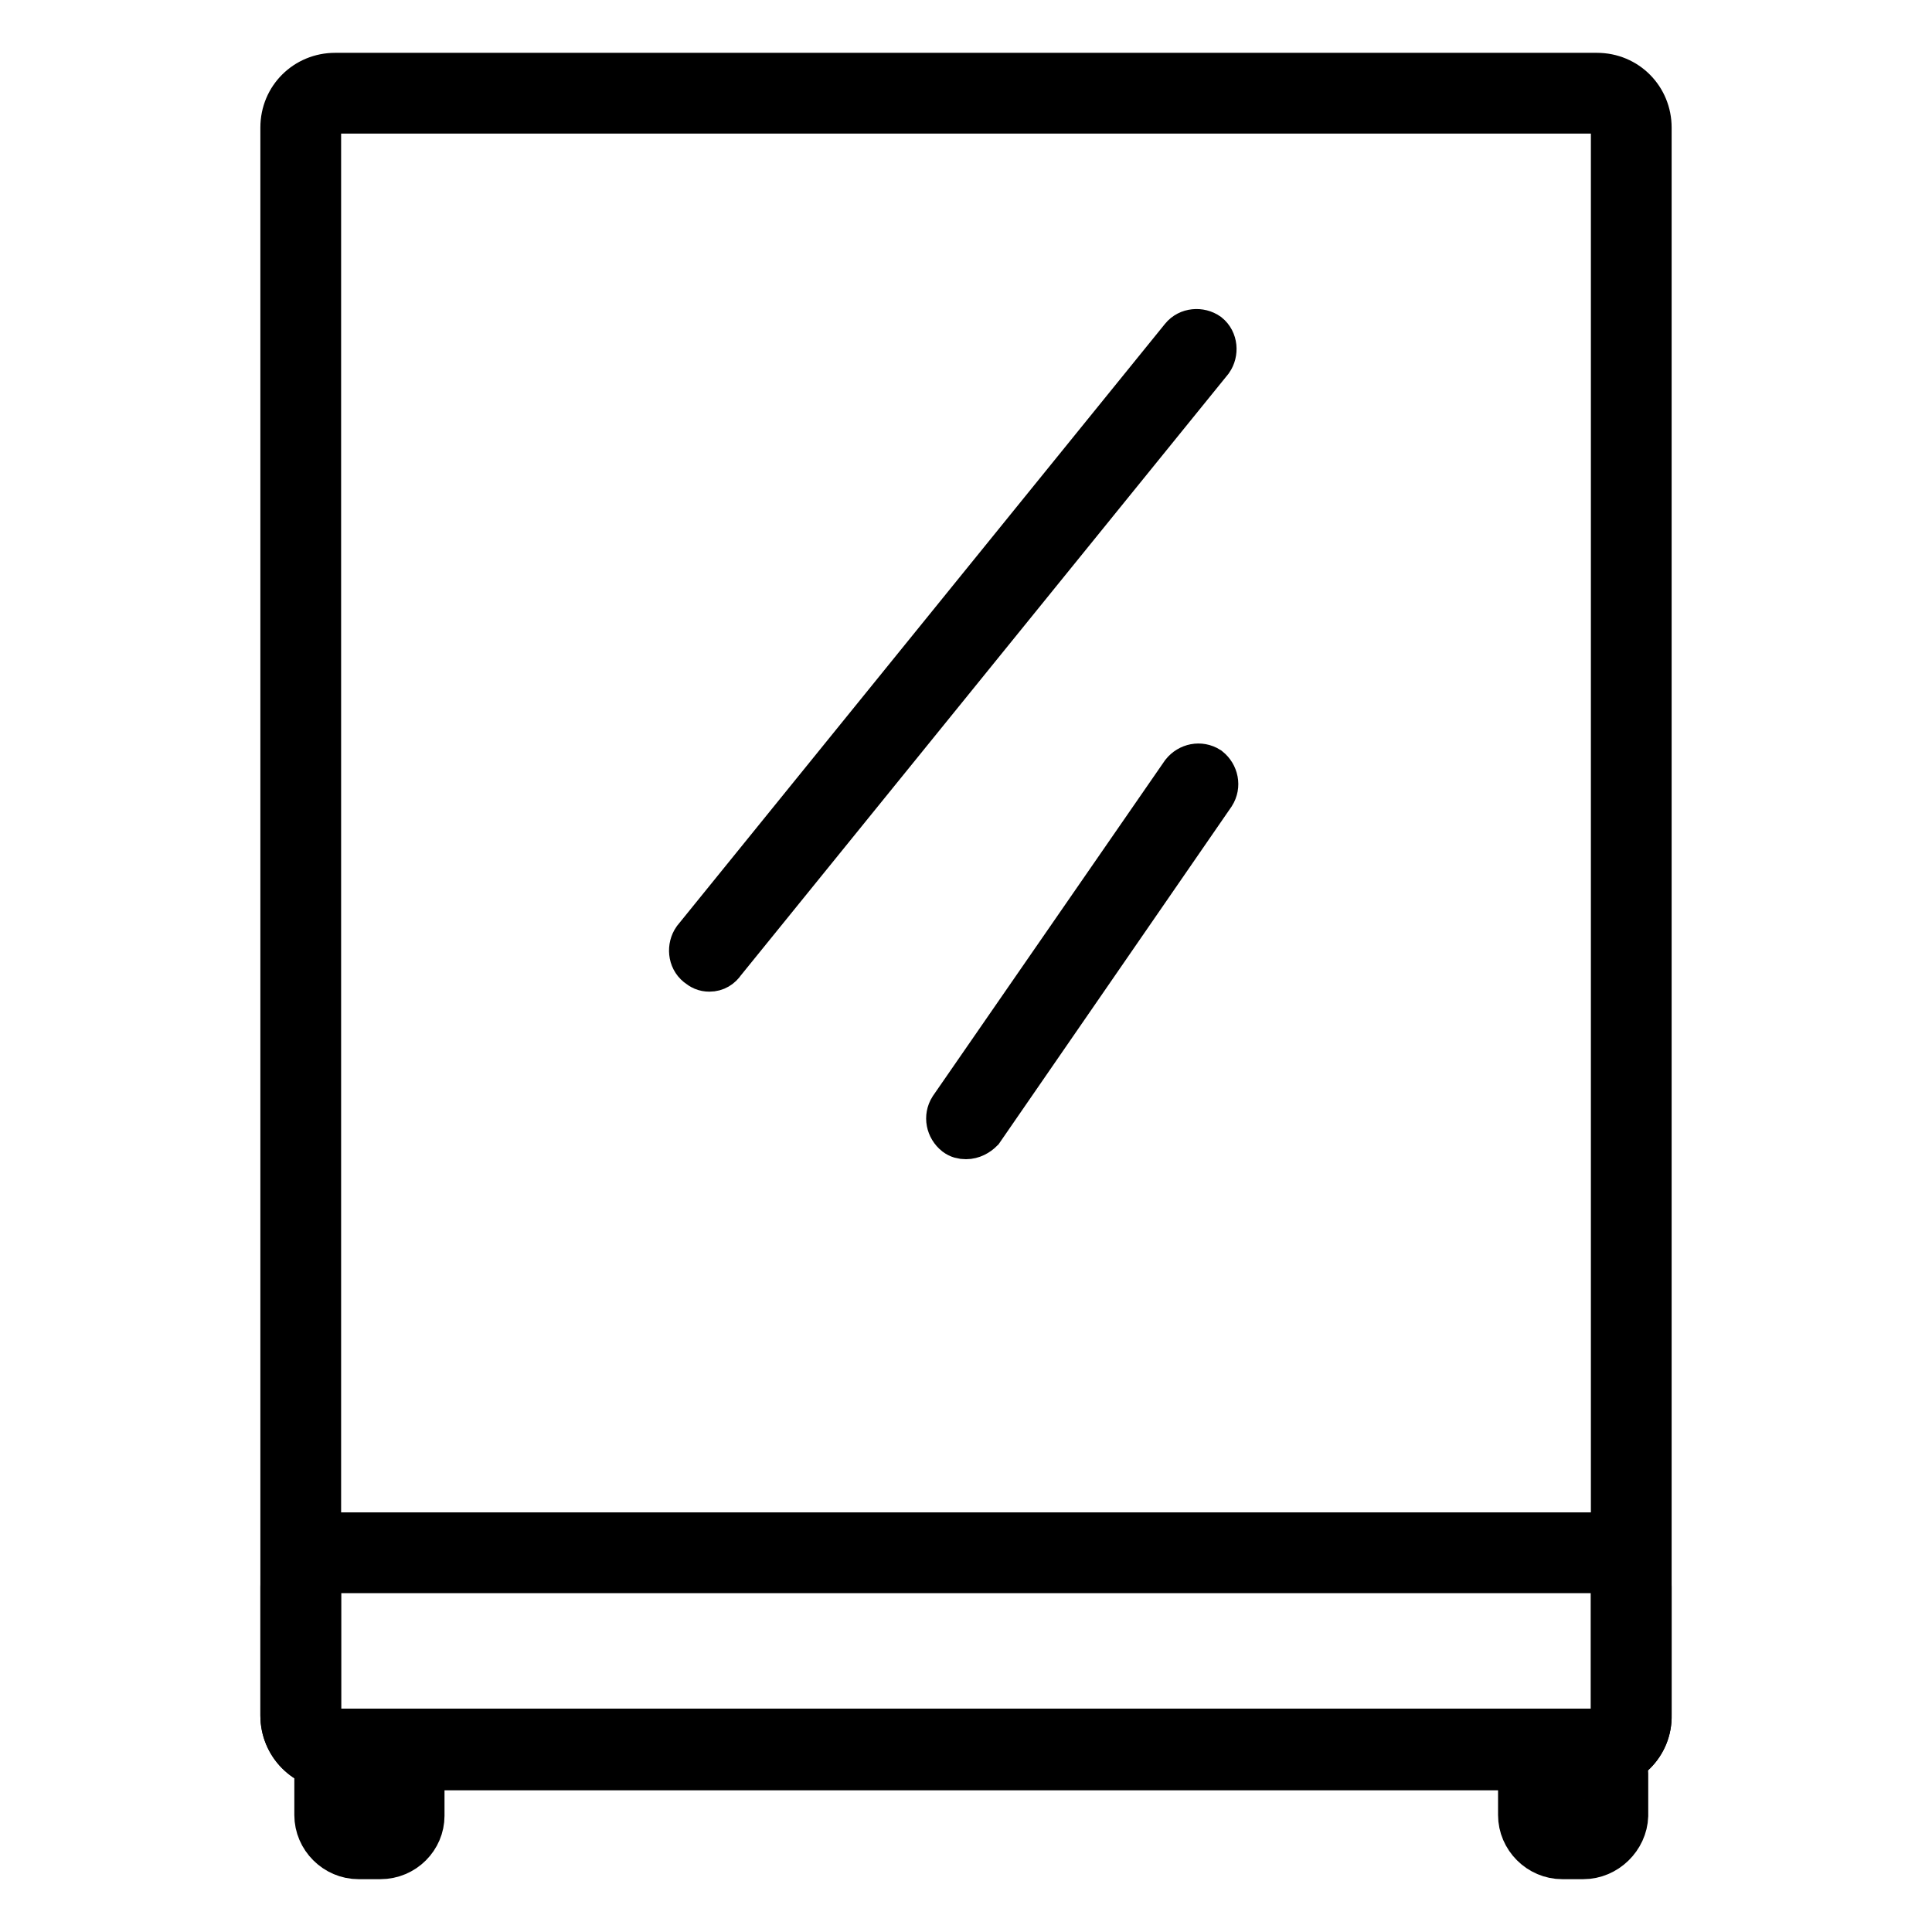
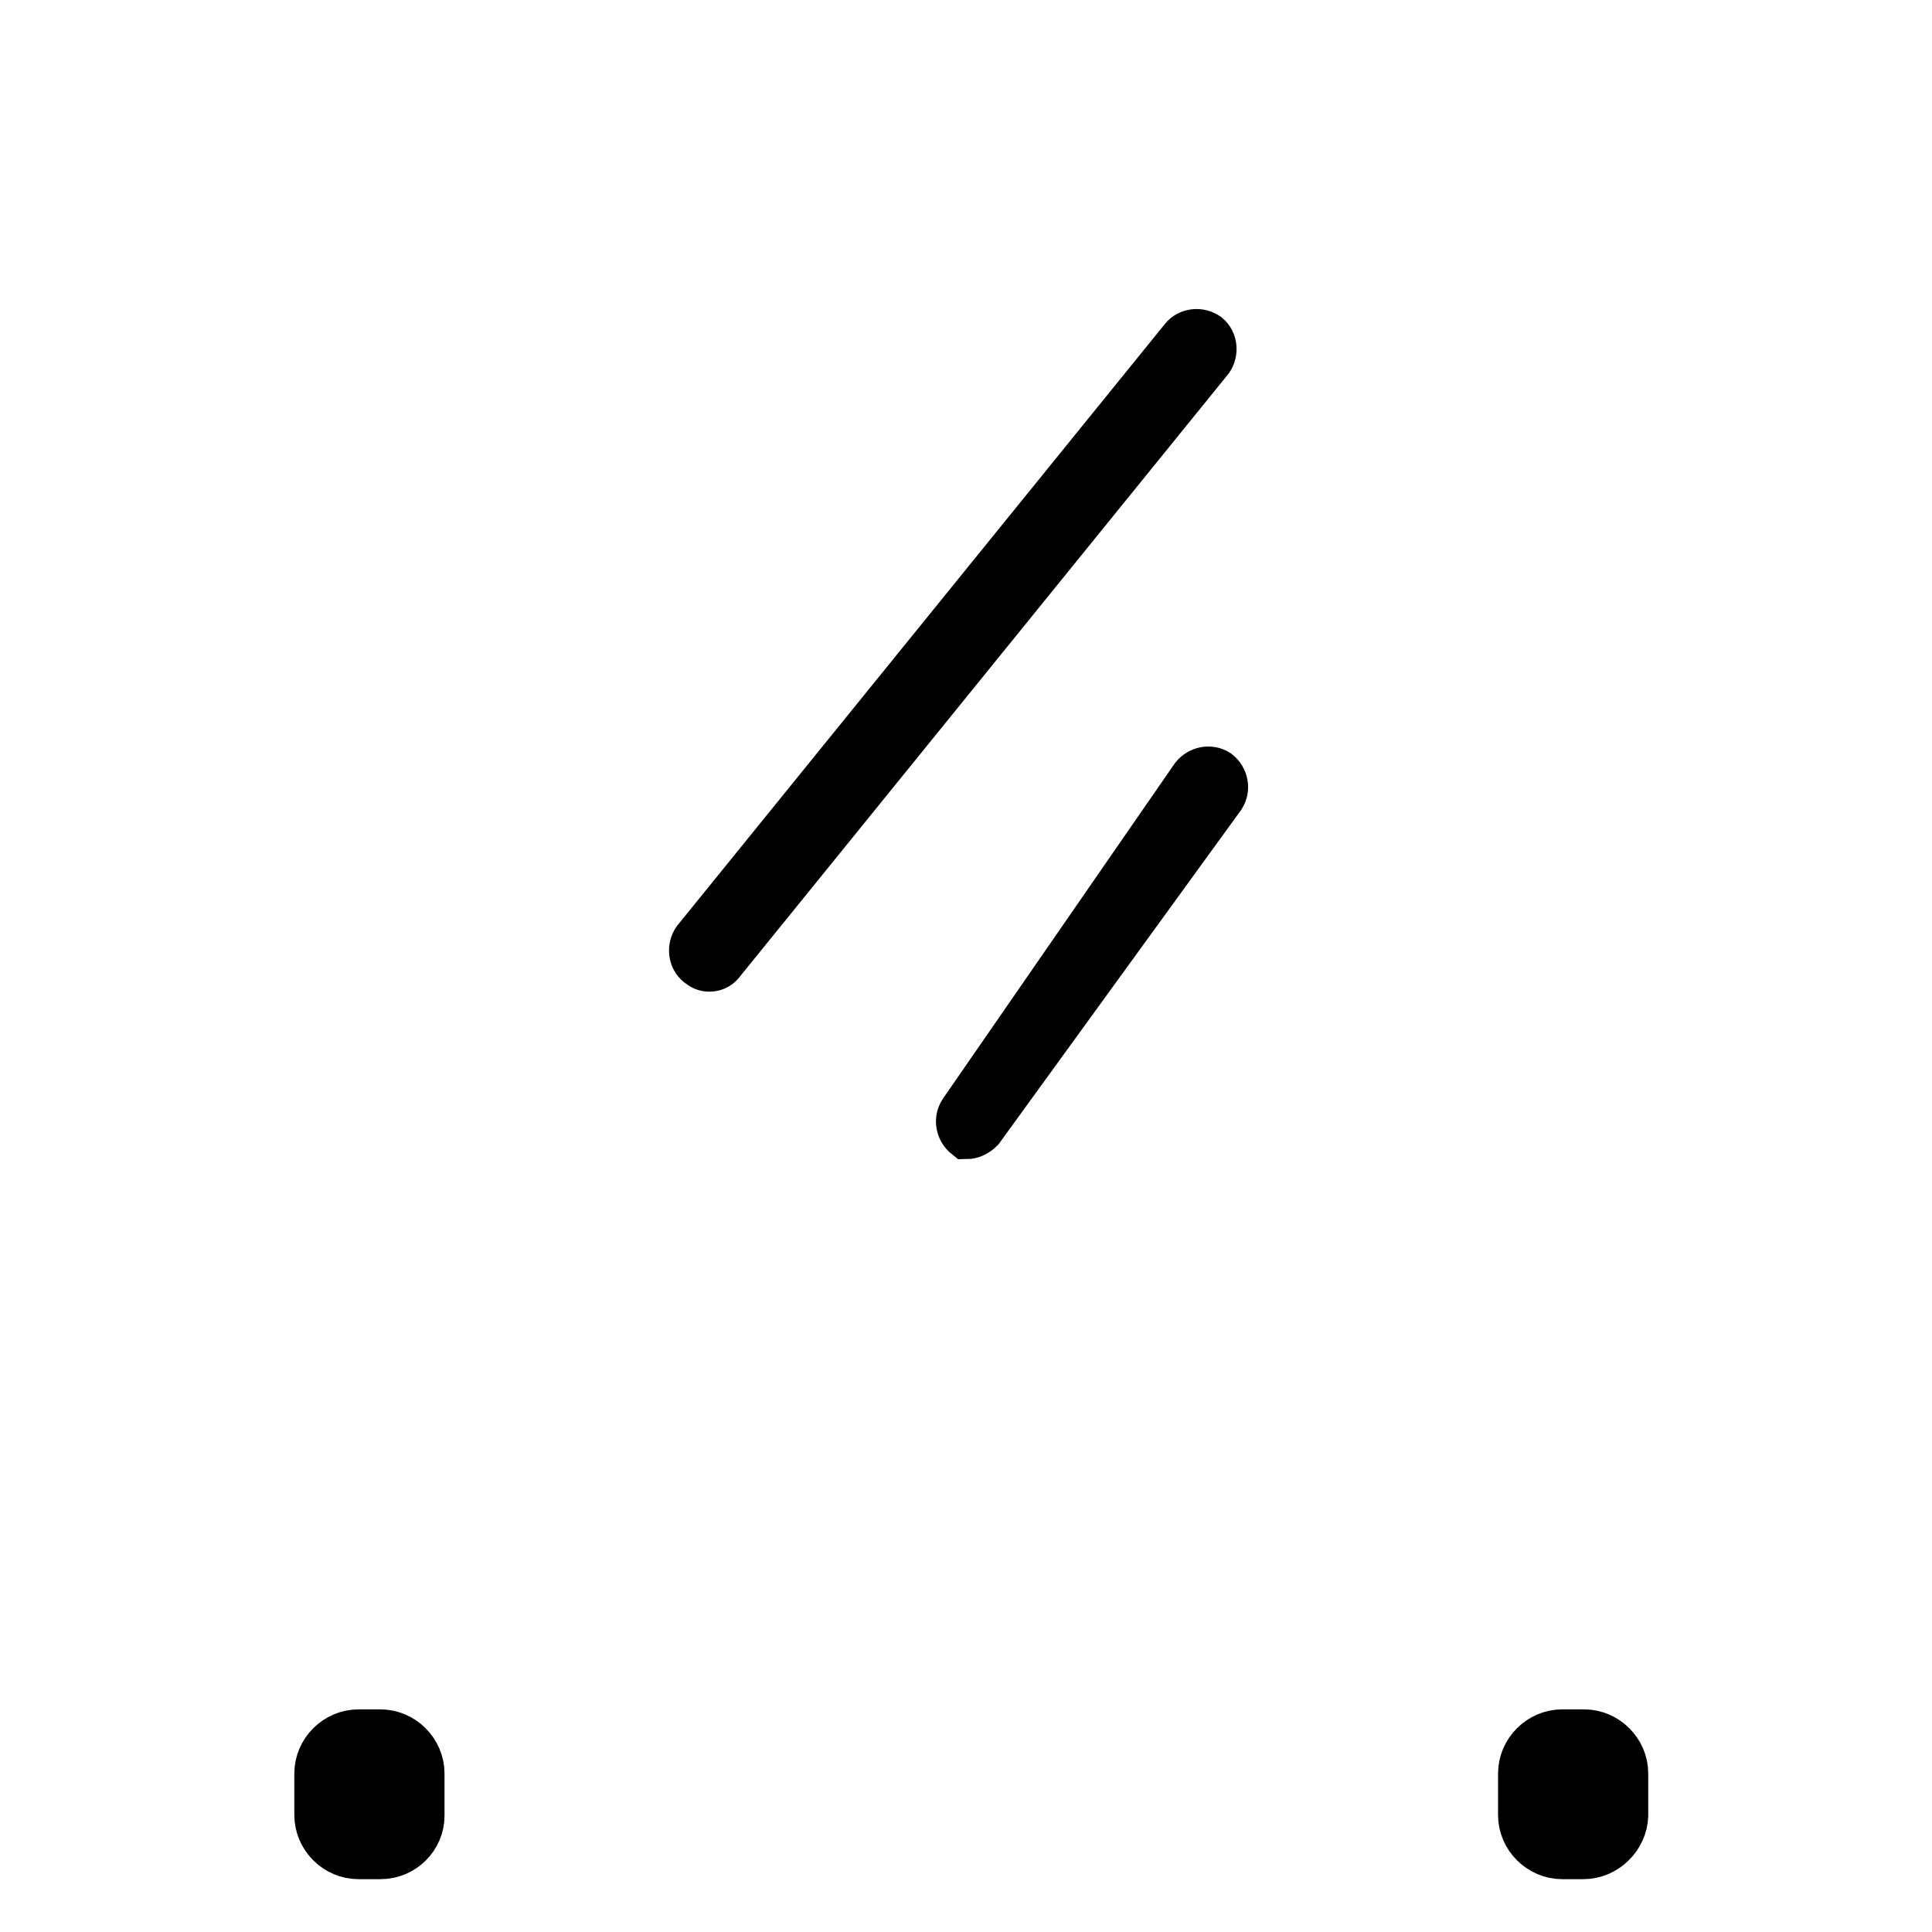
<svg xmlns="http://www.w3.org/2000/svg" version="1.1" x="0px" y="0px" viewBox="0 0 256 256" enable-background="new 0 0 256 256" xml:space="preserve">
  <g>
-     <path stroke-width="6" fill-opacity="0" stroke="#000000" d="M211.6,234.2H44.4c-3.9,0-6.9-3.1-6.9-6.9V16.9c0-3.9,3.1-6.9,6.9-6.9h167.2c3.9,0,6.9,3.1,6.9,6.9v210.3 C218.6,231.1,215.5,234.2,211.6,234.2z M44.4,14.7c-1.2,0-2.2,1-2.2,2.2v210.3c0,1.2,1,2.2,2.2,2.2h167.2c1.2,0,2.2-1,2.2-2.2V16.9 c0-1.2-1-2.2-2.2-2.2H44.4z" />
-     <path stroke-width="6" fill-opacity="0" stroke="#000000" d="M211.6,234.2H44.4c-3.9,0-6.9-3.1-6.9-6.9v-17c0-3.9,3.1-6.9,6.9-6.9h167.2c3.9,0,6.9,3.1,6.9,6.9v17 C218.6,231.1,215.5,234.2,211.6,234.2z M44.4,208.1c-1.2,0-2.2,1-2.2,2.2v17c0,1.2,1,2.2,2.2,2.2h167.2c1.2,0,2.2-1,2.2-2.2v-17 c0-1.2-1-2.2-2.2-2.2H44.4z" />
-     <path stroke-width="6" fill-opacity="0" stroke="#000000" d="M50.4,246h-2.9c-3,0-5.5-2.5-5.5-5.5V235c0-3,2.5-5.5,5.5-5.5h2.9c3,0,5.5,2.5,5.5,5.5v5.6 C55.9,243.5,53.5,246,50.4,246z M47.5,234.2c-0.4,0-0.8,0.4-0.8,0.8v5.6c0,0.4,0.4,0.8,0.8,0.8h2.9c0.4,0,0.8-0.4,0.8-0.8V235 c0-0.4-0.4-0.8-0.8-0.8H47.5z M209.8,246H207c-3,0-5.5-2.5-5.5-5.5V235c0-3,2.5-5.5,5.5-5.5h2.9c3,0,5.5,2.5,5.5,5.5v5.6 C215.3,243.5,212.8,246,209.8,246L209.8,246z M207,234.2c-0.4,0-0.8,0.4-0.8,0.8v5.6c0,0.4,0.4,0.8,0.8,0.8h2.9 c0.4,0,0.8-0.4,0.8-0.8V235c0-0.4-0.4-0.8-0.8-0.8H207z M94,128.4c-0.6,0-1-0.2-1.5-0.6c-1-0.8-1.1-2.3-0.4-3.3l64.6-79.7 c0.8-1,2.3-1.1,3.3-0.4c1,0.8,1.1,2.3,0.4,3.3l-64.6,79.7C95.4,128,94.8,128.4,94,128.4L94,128.4z M128,150.6 c-0.5,0-0.9-0.1-1.3-0.4c-1-0.8-1.3-2.2-0.6-3.3l30.7-44.4c0.8-1,2.2-1.3,3.3-0.6c1,0.8,1.3,2.2,0.6,3.3L130,149.7 C129.5,150.2,128.8,150.6,128,150.6z" />
+     <path stroke-width="6" fill-opacity="0" stroke="#000000" d="M50.4,246h-2.9c-3,0-5.5-2.5-5.5-5.5V235c0-3,2.5-5.5,5.5-5.5h2.9c3,0,5.5,2.5,5.5,5.5v5.6 C55.9,243.5,53.5,246,50.4,246z M47.5,234.2c-0.4,0-0.8,0.4-0.8,0.8v5.6c0,0.4,0.4,0.8,0.8,0.8h2.9c0.4,0,0.8-0.4,0.8-0.8V235 c0-0.4-0.4-0.8-0.8-0.8H47.5z M209.8,246H207c-3,0-5.5-2.5-5.5-5.5V235c0-3,2.5-5.5,5.5-5.5h2.9c3,0,5.5,2.5,5.5,5.5v5.6 C215.3,243.5,212.8,246,209.8,246L209.8,246z M207,234.2c-0.4,0-0.8,0.4-0.8,0.8v5.6c0,0.4,0.4,0.8,0.8,0.8h2.9 c0.4,0,0.8-0.4,0.8-0.8V235c0-0.4-0.4-0.8-0.8-0.8H207z M94,128.4c-0.6,0-1-0.2-1.5-0.6c-1-0.8-1.1-2.3-0.4-3.3l64.6-79.7 c0.8-1,2.3-1.1,3.3-0.4c1,0.8,1.1,2.3,0.4,3.3l-64.6,79.7C95.4,128,94.8,128.4,94,128.4L94,128.4z M128,150.6 c-1-0.8-1.3-2.2-0.6-3.3l30.7-44.4c0.8-1,2.2-1.3,3.3-0.6c1,0.8,1.3,2.2,0.6,3.3L130,149.7 C129.5,150.2,128.8,150.6,128,150.6z" />
  </g>
</svg>